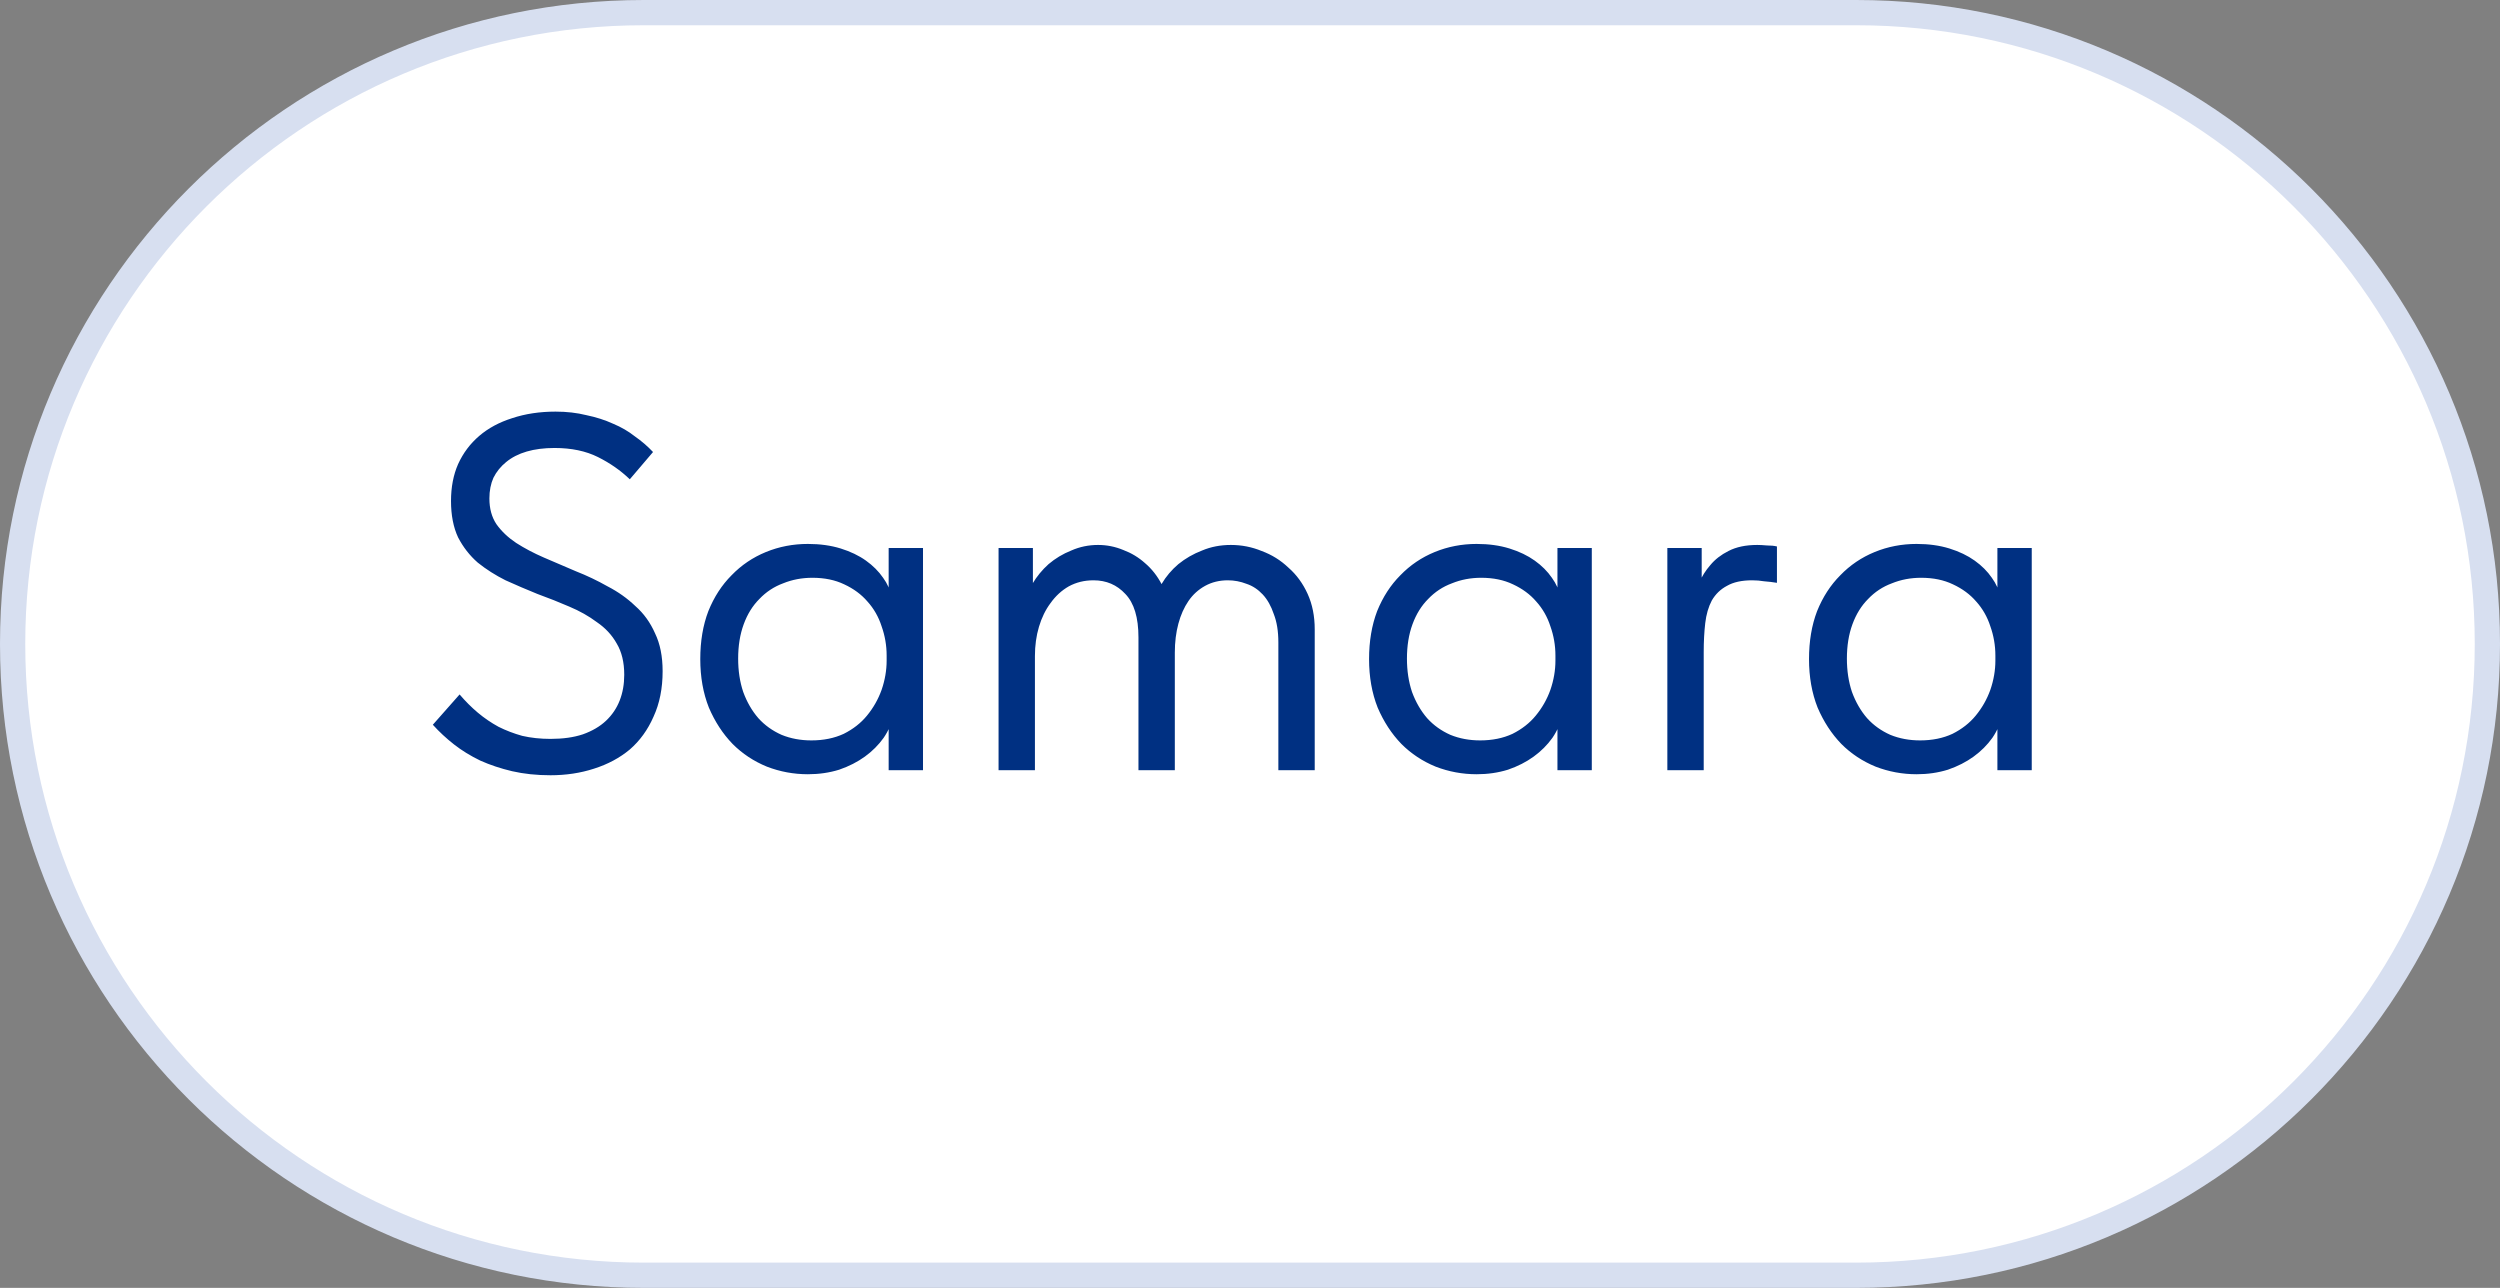
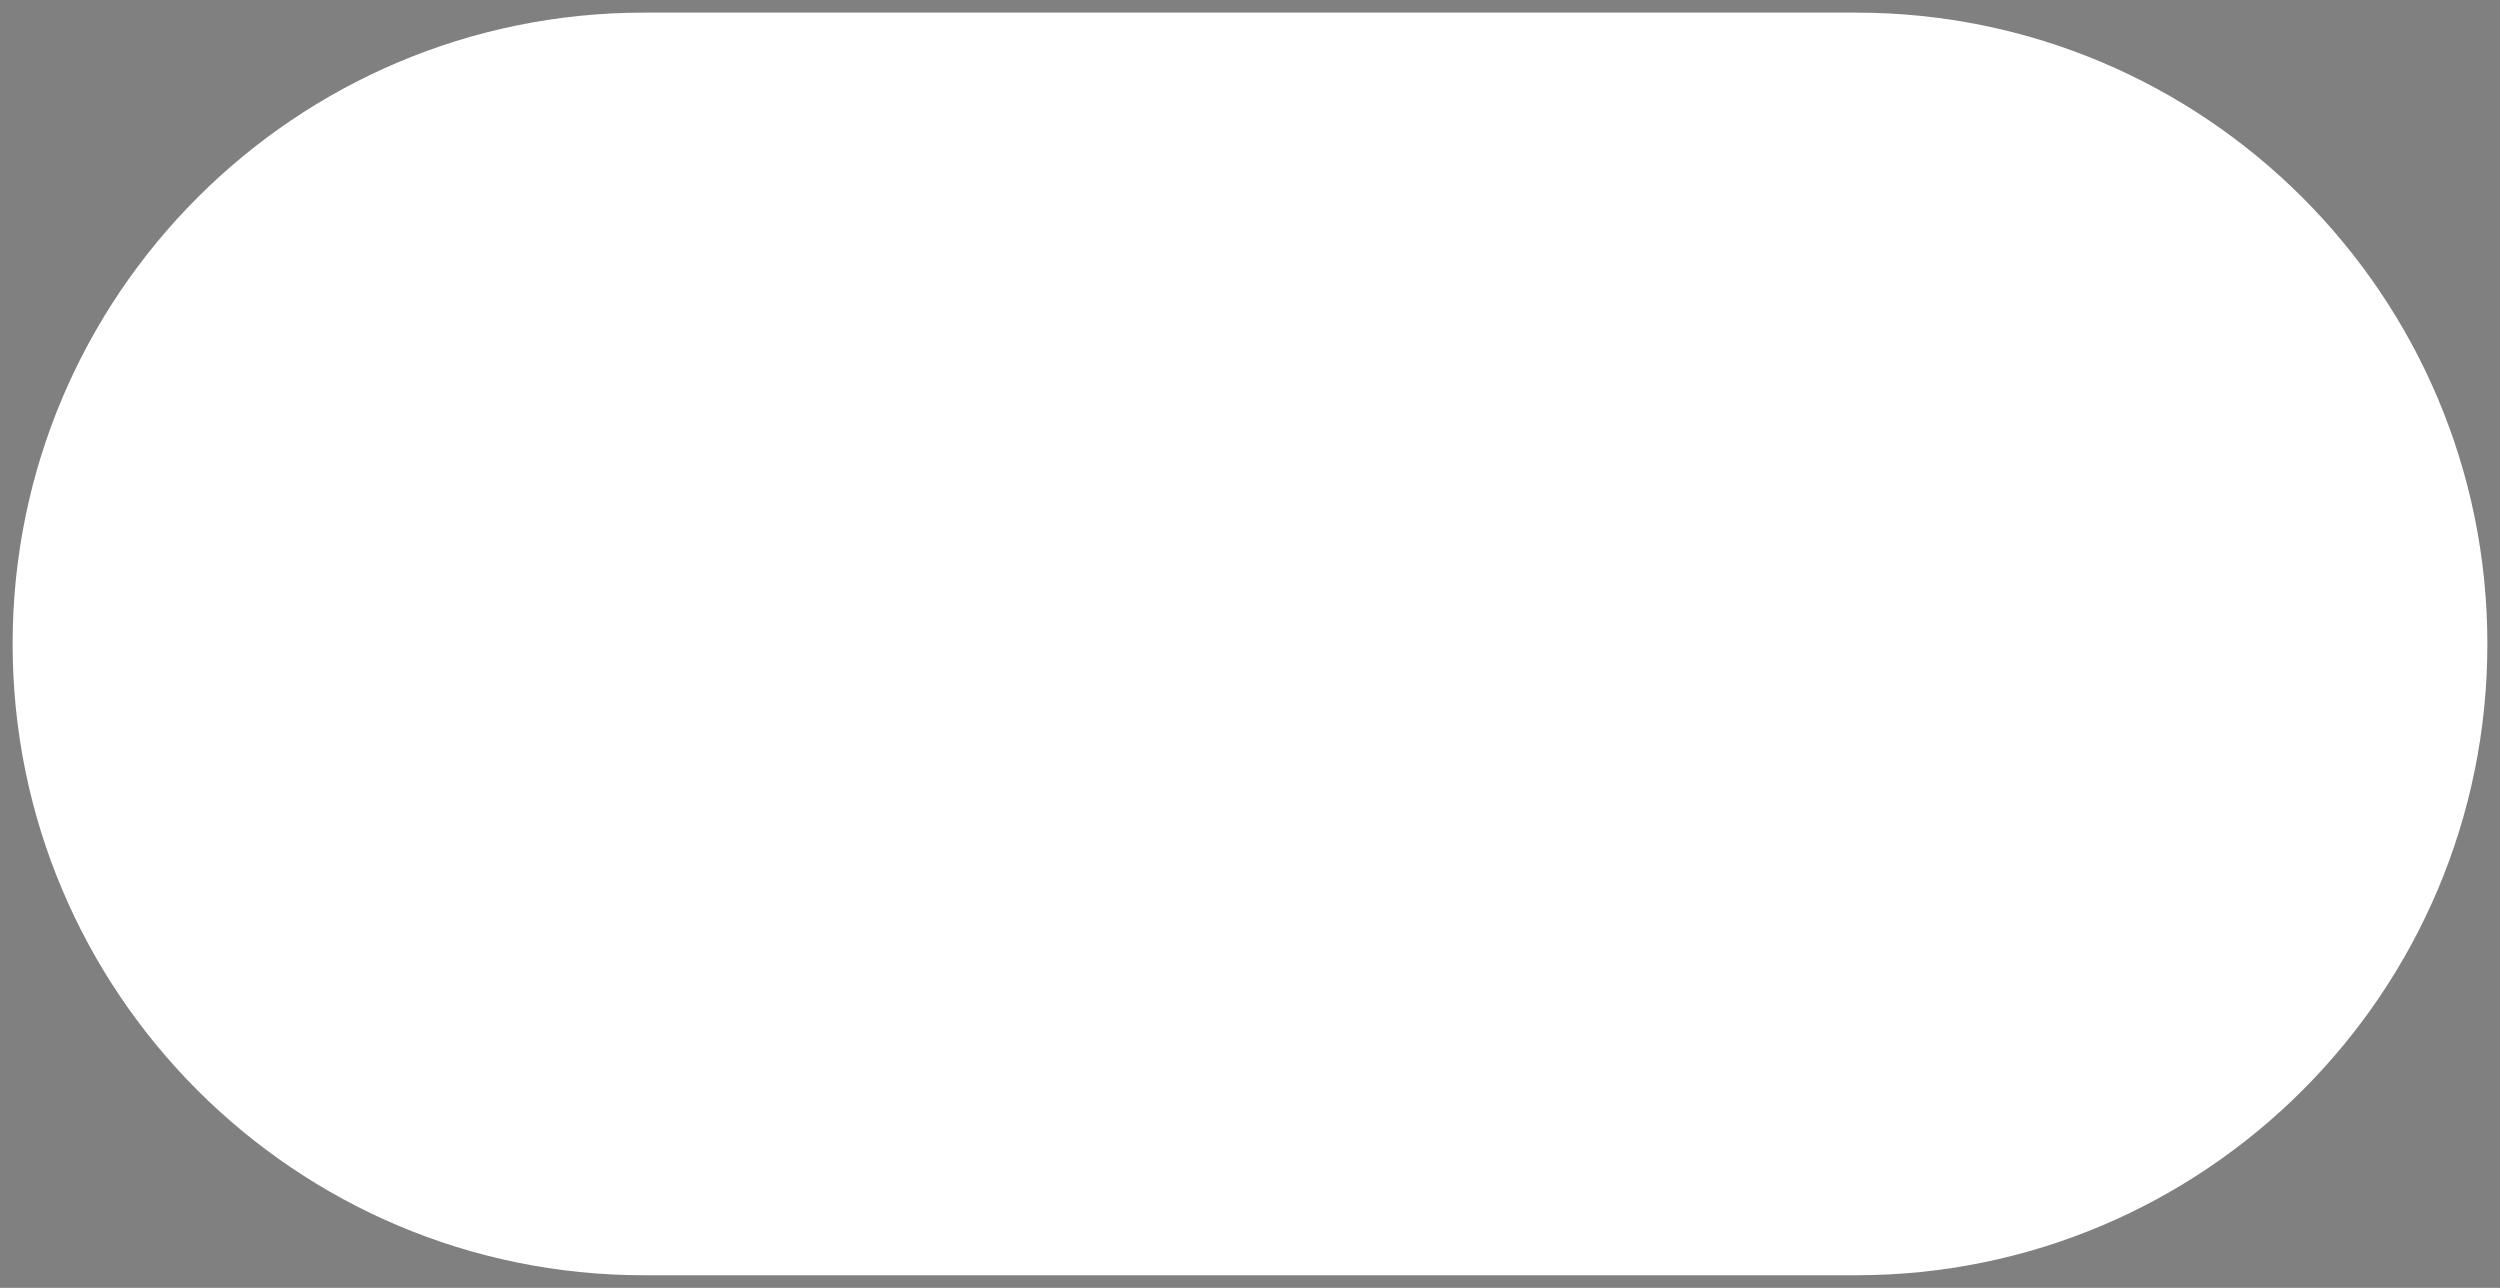
<svg xmlns="http://www.w3.org/2000/svg" width="99" height="51" viewBox="0 0 99 51" fill="none">
  <rect x="0" y="0" width="99" height="51" fill="#808080" stroke="none" />
-   <path d="M73.5 0.5H25.5C11.693 0.5 0.5 11.693 0.5 25.5C0.5 39.307 11.693 50.5 25.5 50.5H73.5C87.307 50.5 98.5 39.307 98.5 25.5C98.5 11.693 87.307 0.5 73.5 0.5Z" fill="white" />
-   <path d="M73.5 0.5H25.5C11.693 0.5 0.5 11.693 0.5 25.5C0.5 39.307 11.693 50.5 25.5 50.5H73.5C87.307 50.5 98.5 39.307 98.5 25.5C98.5 11.693 87.307 0.5 73.5 0.5Z" stroke="#D7DFF0" />
-   <path d="M21.8 30.7C21.253 30.7 20.747 30.647 20.28 30.54C19.827 30.433 19.407 30.293 19.02 30.12C18.633 29.933 18.287 29.72 17.98 29.48C17.673 29.24 17.393 28.98 17.14 28.7L18.2 27.5C18.427 27.767 18.667 28.007 18.92 28.22C19.173 28.433 19.447 28.62 19.74 28.78C20.033 28.927 20.347 29.047 20.68 29.14C21.027 29.22 21.4 29.26 21.8 29.26C22.293 29.26 22.72 29.2 23.08 29.08C23.453 28.947 23.76 28.767 24 28.54C24.24 28.313 24.42 28.047 24.54 27.74C24.66 27.433 24.72 27.093 24.72 26.72C24.72 26.227 24.62 25.813 24.42 25.48C24.233 25.147 23.973 24.867 23.64 24.64C23.32 24.4 22.953 24.193 22.54 24.02C22.14 23.847 21.72 23.68 21.28 23.52C20.853 23.347 20.433 23.167 20.02 22.98C19.62 22.78 19.253 22.547 18.92 22.28C18.6 22 18.34 21.667 18.14 21.28C17.953 20.88 17.86 20.4 17.86 19.84C17.86 19.293 17.953 18.807 18.14 18.38C18.34 17.94 18.62 17.567 18.98 17.26C19.34 16.953 19.773 16.72 20.28 16.56C20.8 16.387 21.373 16.3 22 16.3C22.44 16.3 22.847 16.347 23.22 16.44C23.607 16.52 23.96 16.633 24.28 16.78C24.6 16.913 24.887 17.08 25.14 17.28C25.407 17.467 25.647 17.673 25.86 17.9L24.94 18.98C24.58 18.633 24.16 18.34 23.68 18.1C23.2 17.86 22.627 17.74 21.96 17.74C21.547 17.74 21.18 17.787 20.86 17.88C20.54 17.973 20.267 18.113 20.04 18.3C19.827 18.473 19.66 18.68 19.54 18.92C19.433 19.16 19.38 19.433 19.38 19.74C19.38 20.14 19.473 20.48 19.66 20.76C19.86 21.04 20.12 21.287 20.44 21.5C20.773 21.713 21.14 21.907 21.54 22.08C21.953 22.253 22.373 22.433 22.8 22.62C23.24 22.793 23.66 22.993 24.06 23.22C24.473 23.433 24.84 23.693 25.16 24C25.493 24.293 25.753 24.653 25.94 25.08C26.14 25.493 26.24 25.993 26.24 26.58C26.24 27.26 26.12 27.86 25.88 28.38C25.653 28.9 25.34 29.333 24.94 29.68C24.54 30.013 24.067 30.267 23.52 30.44C22.987 30.613 22.413 30.7 21.8 30.7ZM35.191 30.5V28.28L35.111 27.98V24.32L35.191 24.18V21.7H36.551V24.18V24.32V30.5H35.191ZM31.991 30.66C31.431 30.66 30.891 30.56 30.371 30.36C29.851 30.147 29.397 29.847 29.011 29.46C28.624 29.06 28.311 28.58 28.071 28.02C27.844 27.447 27.731 26.807 27.731 26.1C27.731 25.393 27.837 24.76 28.051 24.2C28.277 23.64 28.584 23.167 28.971 22.78C29.357 22.38 29.811 22.073 30.331 21.86C30.851 21.647 31.404 21.54 31.991 21.54C32.471 21.54 32.904 21.6 33.291 21.72C33.677 21.84 34.011 22 34.291 22.2C34.571 22.4 34.797 22.627 34.971 22.88C35.144 23.12 35.251 23.36 35.291 23.6V25.96H35.111C35.111 25.56 35.044 25.173 34.911 24.8C34.791 24.427 34.604 24.1 34.351 23.82C34.111 23.54 33.804 23.313 33.431 23.14C33.071 22.967 32.651 22.88 32.171 22.88C31.757 22.88 31.371 22.953 31.011 23.1C30.651 23.233 30.337 23.44 30.071 23.72C29.804 23.987 29.597 24.32 29.451 24.72C29.304 25.12 29.231 25.573 29.231 26.08C29.231 26.56 29.297 27 29.431 27.4C29.577 27.8 29.777 28.147 30.031 28.44C30.284 28.72 30.591 28.94 30.951 29.1C31.311 29.247 31.704 29.32 32.131 29.32C32.611 29.32 33.037 29.233 33.411 29.06C33.784 28.873 34.091 28.633 34.331 28.34C34.584 28.033 34.777 27.693 34.911 27.32C35.044 26.933 35.111 26.547 35.111 26.16H35.391V28.28C35.324 28.613 35.191 28.927 34.991 29.22C34.791 29.5 34.544 29.747 34.251 29.96C33.957 30.173 33.617 30.347 33.231 30.48C32.844 30.6 32.431 30.66 31.991 30.66ZM39.543 30.5V28.28V27.98V24.32V24.18V21.7H40.903V24.18L40.983 24.32V30.5H39.543ZM45.083 25.24C45.083 24.453 44.91 23.88 44.563 23.52C44.23 23.16 43.81 22.98 43.303 22.98C42.943 22.98 42.616 23.06 42.323 23.22C42.043 23.38 41.803 23.6 41.603 23.88C41.403 24.147 41.25 24.46 41.143 24.82C41.036 25.18 40.983 25.567 40.983 25.98H40.583V24.02C40.623 23.713 40.723 23.413 40.883 23.12C41.056 22.827 41.27 22.567 41.523 22.34C41.79 22.113 42.09 21.933 42.423 21.8C42.756 21.653 43.11 21.58 43.483 21.58C43.83 21.58 44.163 21.647 44.483 21.78C44.803 21.9 45.09 22.073 45.343 22.3C45.61 22.527 45.83 22.807 46.003 23.14C46.176 23.473 46.283 23.847 46.323 24.26L46.523 24.92V30.5H45.083V25.24ZM50.623 25.44C50.623 25 50.563 24.627 50.443 24.32C50.336 24 50.19 23.74 50.003 23.54C49.816 23.34 49.603 23.2 49.363 23.12C49.123 23.027 48.876 22.98 48.623 22.98C48.29 22.98 47.99 23.053 47.723 23.2C47.456 23.347 47.236 23.547 47.063 23.8C46.89 24.053 46.756 24.353 46.663 24.7C46.57 25.047 46.523 25.427 46.523 25.84H45.643V24C45.71 23.693 45.83 23.4 46.003 23.12C46.176 22.827 46.396 22.567 46.663 22.34C46.943 22.113 47.256 21.933 47.603 21.8C47.95 21.653 48.33 21.58 48.743 21.58C49.17 21.58 49.576 21.66 49.963 21.82C50.363 21.967 50.716 22.187 51.023 22.48C51.343 22.76 51.596 23.107 51.783 23.52C51.97 23.933 52.063 24.4 52.063 24.92V25.16V30.5H50.623V25.44ZM61.675 30.5V28.28L61.595 27.98V24.32L61.675 24.18V21.7H63.035V24.18V24.32V30.5H61.675ZM58.475 30.66C57.915 30.66 57.375 30.56 56.855 30.36C56.335 30.147 55.882 29.847 55.495 29.46C55.108 29.06 54.795 28.58 54.555 28.02C54.328 27.447 54.215 26.807 54.215 26.1C54.215 25.393 54.322 24.76 54.535 24.2C54.762 23.64 55.068 23.167 55.455 22.78C55.842 22.38 56.295 22.073 56.815 21.86C57.335 21.647 57.888 21.54 58.475 21.54C58.955 21.54 59.388 21.6 59.775 21.72C60.162 21.84 60.495 22 60.775 22.2C61.055 22.4 61.282 22.627 61.455 22.88C61.628 23.12 61.735 23.36 61.775 23.6V25.96H61.595C61.595 25.56 61.528 25.173 61.395 24.8C61.275 24.427 61.088 24.1 60.835 23.82C60.595 23.54 60.288 23.313 59.915 23.14C59.555 22.967 59.135 22.88 58.655 22.88C58.242 22.88 57.855 22.953 57.495 23.1C57.135 23.233 56.822 23.44 56.555 23.72C56.288 23.987 56.082 24.32 55.935 24.72C55.788 25.12 55.715 25.573 55.715 26.08C55.715 26.56 55.782 27 55.915 27.4C56.062 27.8 56.262 28.147 56.515 28.44C56.768 28.72 57.075 28.94 57.435 29.1C57.795 29.247 58.188 29.32 58.615 29.32C59.095 29.32 59.522 29.233 59.895 29.06C60.268 28.873 60.575 28.633 60.815 28.34C61.068 28.033 61.262 27.693 61.395 27.32C61.528 26.933 61.595 26.547 61.595 26.16H61.875V28.28C61.808 28.613 61.675 28.927 61.475 29.22C61.275 29.5 61.028 29.747 60.735 29.96C60.442 30.173 60.102 30.347 59.715 30.48C59.328 30.6 58.915 30.66 58.475 30.66ZM69.587 21.58C69.694 21.58 69.821 21.587 69.967 21.6C70.127 21.6 70.261 21.613 70.367 21.64V23.08C70.207 23.053 70.041 23.033 69.867 23.02C69.707 22.993 69.547 22.98 69.387 22.98C68.974 22.98 68.641 23.053 68.387 23.2C68.134 23.333 67.934 23.527 67.787 23.78C67.654 24.033 67.567 24.333 67.527 24.68C67.487 25.027 67.467 25.407 67.467 25.82V30.5H66.027V21.7H67.387V24.32L67.087 23.72C67.127 23.533 67.194 23.32 67.287 23.08C67.394 22.827 67.541 22.593 67.727 22.38C67.914 22.153 68.154 21.967 68.447 21.82C68.754 21.66 69.134 21.58 69.587 21.58ZM79.097 30.5V28.28L79.017 27.98V24.32L79.097 24.18V21.7H80.457V24.18V24.32V30.5H79.097ZM75.897 30.66C75.337 30.66 74.797 30.56 74.277 30.36C73.757 30.147 73.303 29.847 72.917 29.46C72.53 29.06 72.217 28.58 71.977 28.02C71.75 27.447 71.637 26.807 71.637 26.1C71.637 25.393 71.743 24.76 71.957 24.2C72.183 23.64 72.49 23.167 72.877 22.78C73.263 22.38 73.717 22.073 74.237 21.86C74.757 21.647 75.31 21.54 75.897 21.54C76.377 21.54 76.81 21.6 77.197 21.72C77.584 21.84 77.917 22 78.197 22.2C78.477 22.4 78.704 22.627 78.877 22.88C79.05 23.12 79.157 23.36 79.197 23.6V25.96H79.017C79.017 25.56 78.95 25.173 78.817 24.8C78.697 24.427 78.51 24.1 78.257 23.82C78.017 23.54 77.71 23.313 77.337 23.14C76.977 22.967 76.557 22.88 76.077 22.88C75.663 22.88 75.277 22.953 74.917 23.1C74.557 23.233 74.243 23.44 73.977 23.72C73.71 23.987 73.504 24.32 73.357 24.72C73.21 25.12 73.137 25.573 73.137 26.08C73.137 26.56 73.204 27 73.337 27.4C73.484 27.8 73.683 28.147 73.937 28.44C74.19 28.72 74.497 28.94 74.857 29.1C75.217 29.247 75.61 29.32 76.037 29.32C76.517 29.32 76.944 29.233 77.317 29.06C77.69 28.873 77.997 28.633 78.237 28.34C78.49 28.033 78.683 27.693 78.817 27.32C78.95 26.933 79.017 26.547 79.017 26.16H79.297V28.28C79.23 28.613 79.097 28.927 78.897 29.22C78.697 29.5 78.45 29.747 78.157 29.96C77.864 30.173 77.523 30.347 77.137 30.48C76.75 30.6 76.337 30.66 75.897 30.66Z" fill="#003082" />
+   <path d="M73.5 0.5H25.5C11.693 0.5 0.5 11.693 0.5 25.5C0.5 39.307 11.693 50.5 25.5 50.5H73.5C87.307 50.5 98.5 39.307 98.5 25.5C98.5 11.693 87.307 0.5 73.5 0.5" fill="white" />
</svg>